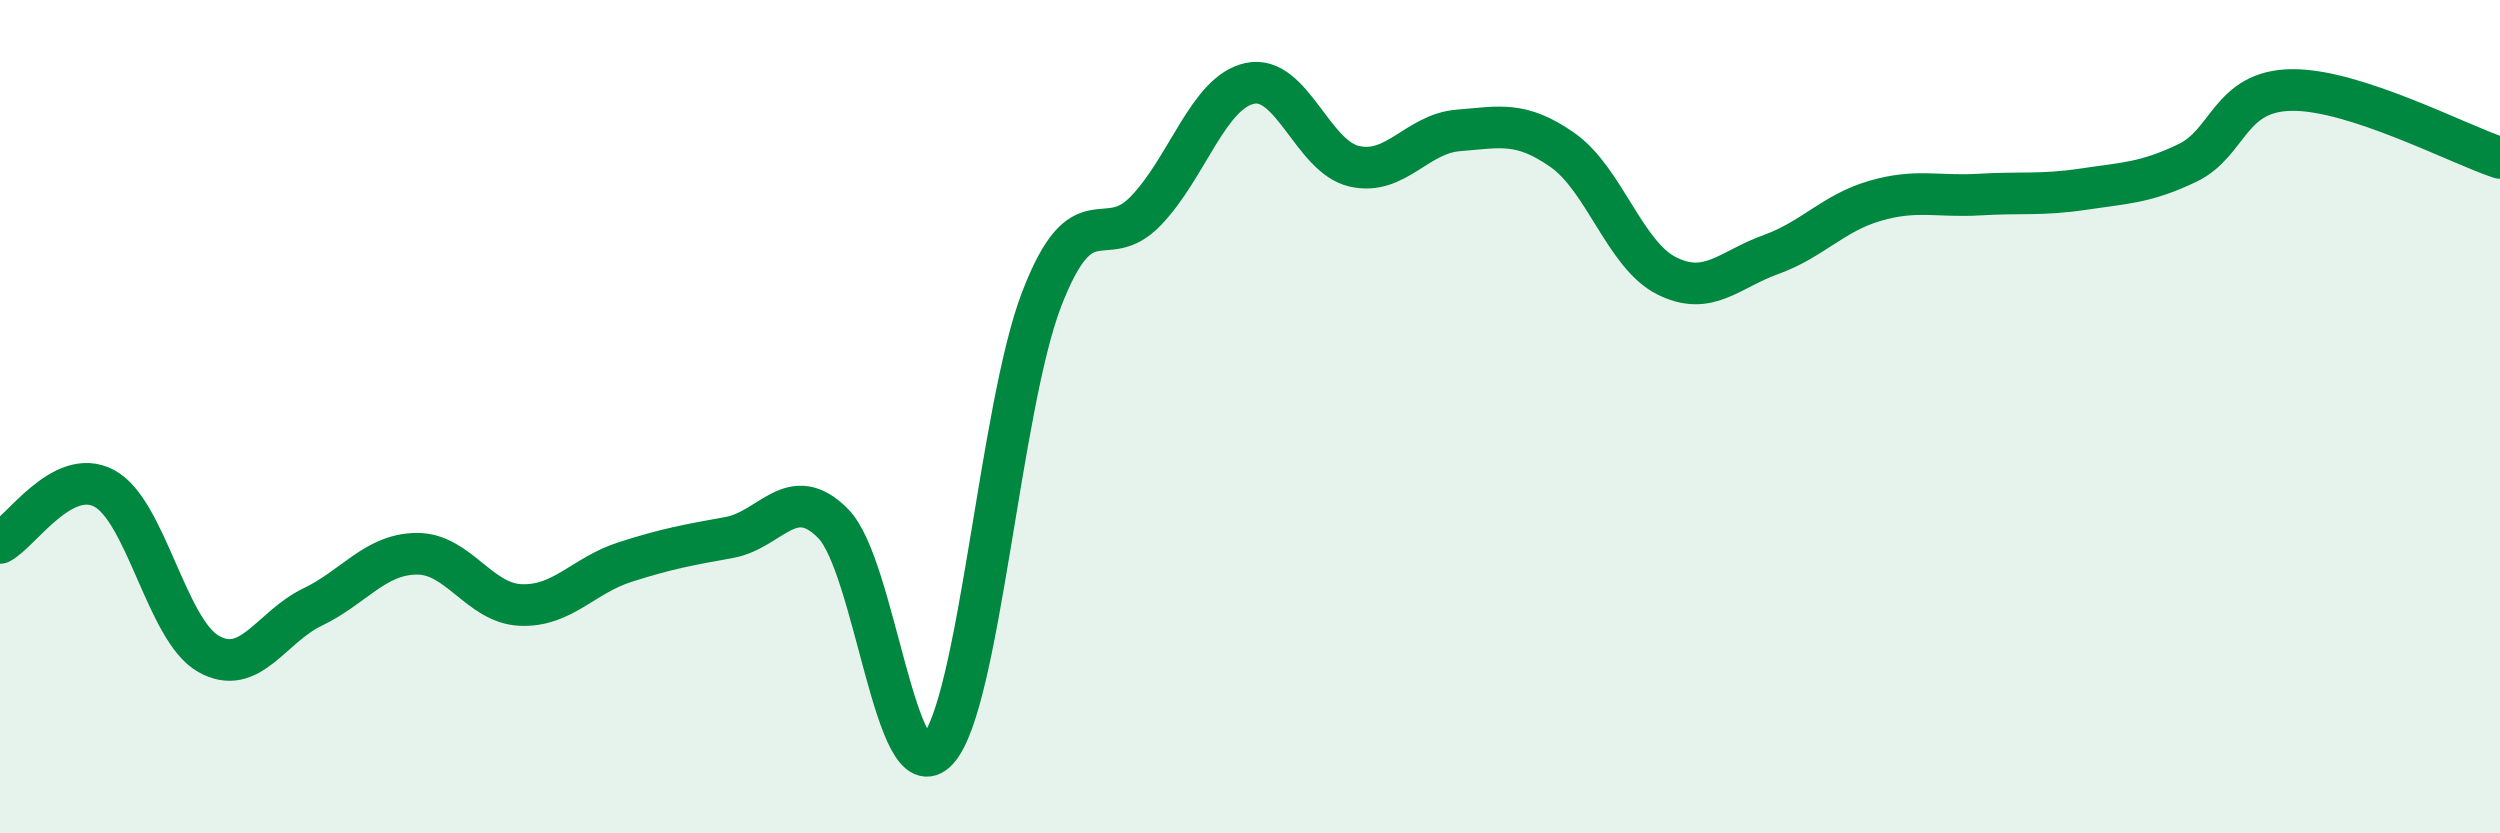
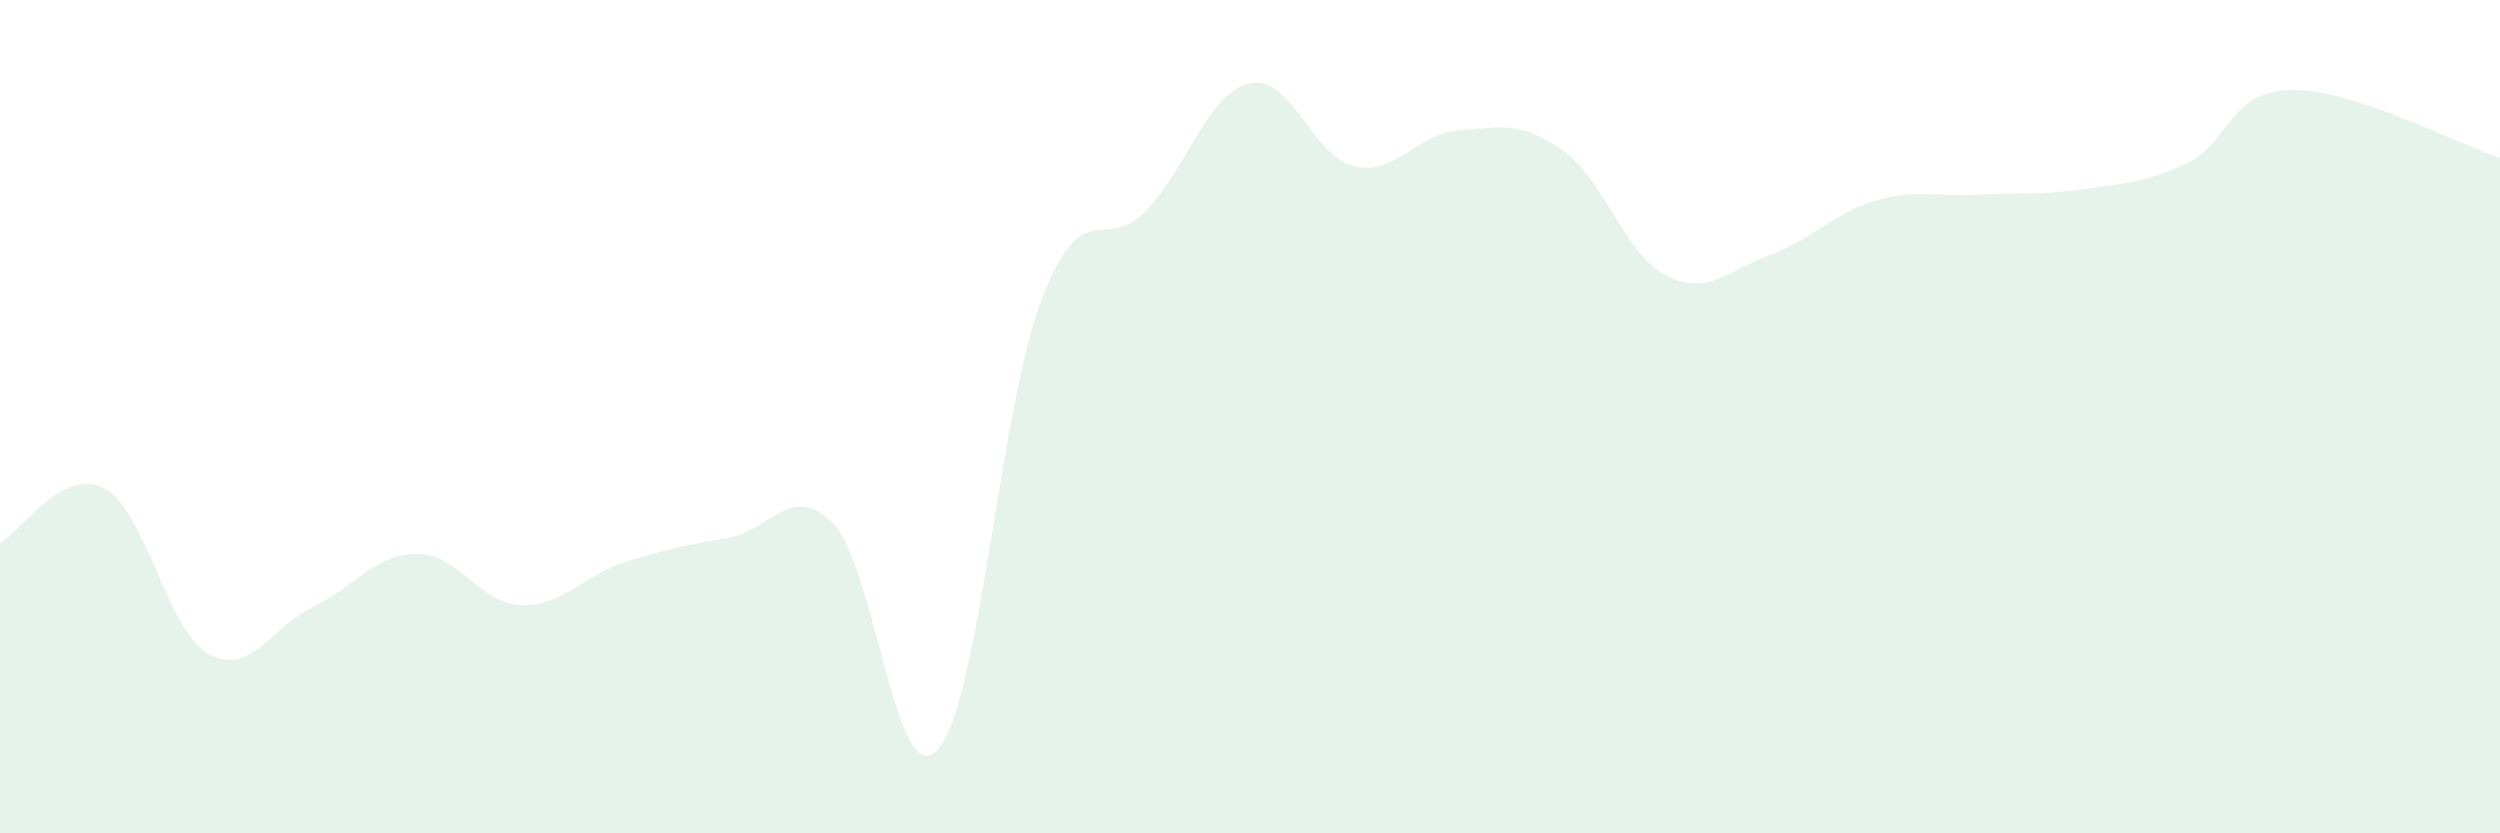
<svg xmlns="http://www.w3.org/2000/svg" width="60" height="20" viewBox="0 0 60 20">
  <path d="M 0,13.03 C 0.5,12.77 1.5,11.19 2.5,11.72 C 3.5,12.25 4,15.12 5,15.69 C 6,16.26 6.5,15.05 7.5,14.57 C 8.5,14.09 9,13.3 10,13.29 C 11,13.28 11.5,14.48 12.5,14.52 C 13.5,14.56 14,13.81 15,13.49 C 16,13.17 16.5,13.08 17.5,12.9 C 18.5,12.72 19,11.55 20,12.57 C 21,13.59 21.5,19.08 22.5,18 C 23.5,16.92 24,9.77 25,7.18 C 26,4.59 26.5,6.1 27.5,5.06 C 28.5,4.02 29,2.21 30,2 C 31,1.79 31.5,3.76 32.5,3.99 C 33.5,4.22 34,3.21 35,3.13 C 36,3.05 36.5,2.9 37.5,3.6 C 38.5,4.3 39,6.12 40,6.62 C 41,7.12 41.5,6.47 42.5,6.11 C 43.5,5.75 44,5.11 45,4.82 C 46,4.53 46.5,4.73 47.5,4.67 C 48.5,4.61 49,4.69 50,4.54 C 51,4.39 51.5,4.39 52.5,3.91 C 53.5,3.43 53.5,2.18 55,2.16 C 56.5,2.14 59,3.46 60,3.79L60 20L0 20Z" fill="#008740" opacity="0.1" stroke-linecap="round" stroke-linejoin="round" />
-   <path d="M 0,13.03 C 0.5,12.77 1.5,11.19 2.5,11.72 C 3.5,12.25 4,15.12 5,15.69 C 6,16.26 6.5,15.05 7.5,14.57 C 8.5,14.09 9,13.3 10,13.29 C 11,13.28 11.5,14.48 12.5,14.52 C 13.5,14.56 14,13.81 15,13.49 C 16,13.17 16.5,13.08 17.5,12.9 C 18.5,12.72 19,11.55 20,12.57 C 21,13.59 21.5,19.08 22.5,18 C 23.5,16.92 24,9.77 25,7.18 C 26,4.59 26.5,6.1 27.5,5.06 C 28.5,4.02 29,2.21 30,2 C 31,1.79 31.5,3.76 32.5,3.99 C 33.5,4.22 34,3.21 35,3.13 C 36,3.05 36.5,2.9 37.5,3.6 C 38.5,4.3 39,6.12 40,6.62 C 41,7.12 41.5,6.47 42.5,6.11 C 43.5,5.75 44,5.11 45,4.82 C 46,4.53 46.5,4.73 47.5,4.67 C 48.5,4.61 49,4.69 50,4.54 C 51,4.39 51.5,4.39 52.5,3.91 C 53.5,3.43 53.5,2.18 55,2.16 C 56.5,2.14 59,3.46 60,3.79" stroke="#008740" stroke-width="1" fill="none" stroke-linecap="round" stroke-linejoin="round" />
</svg>